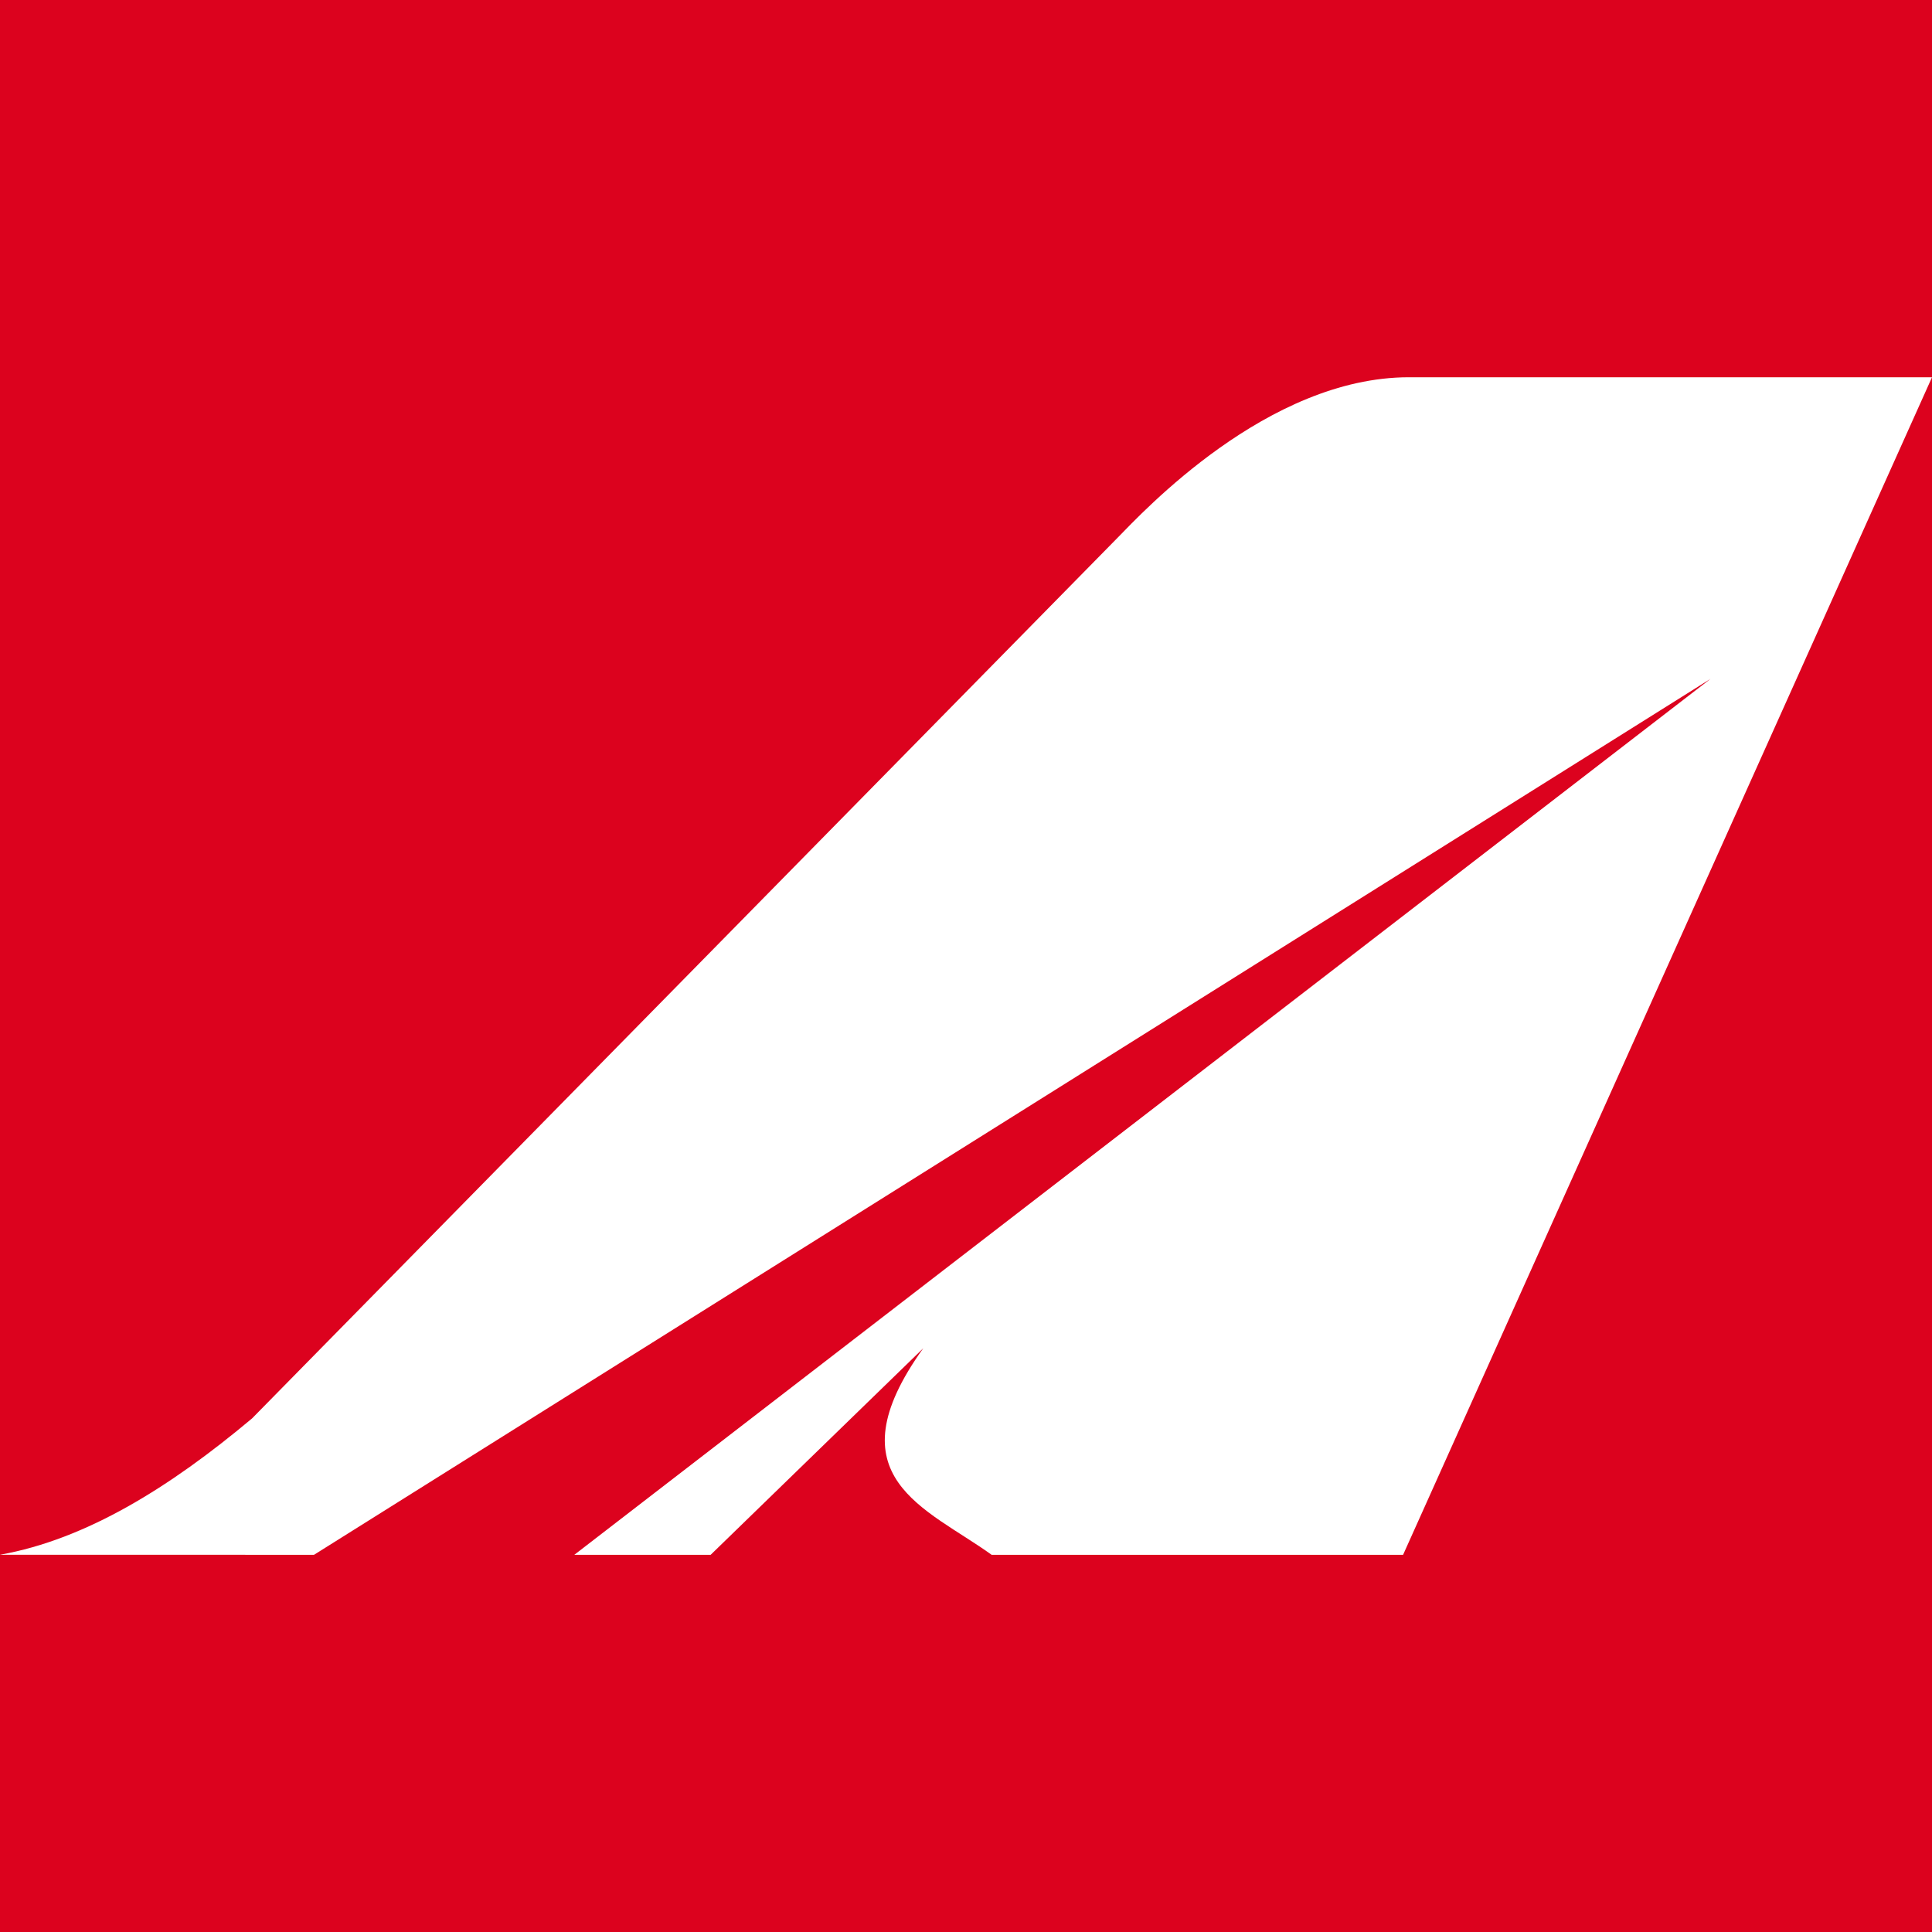
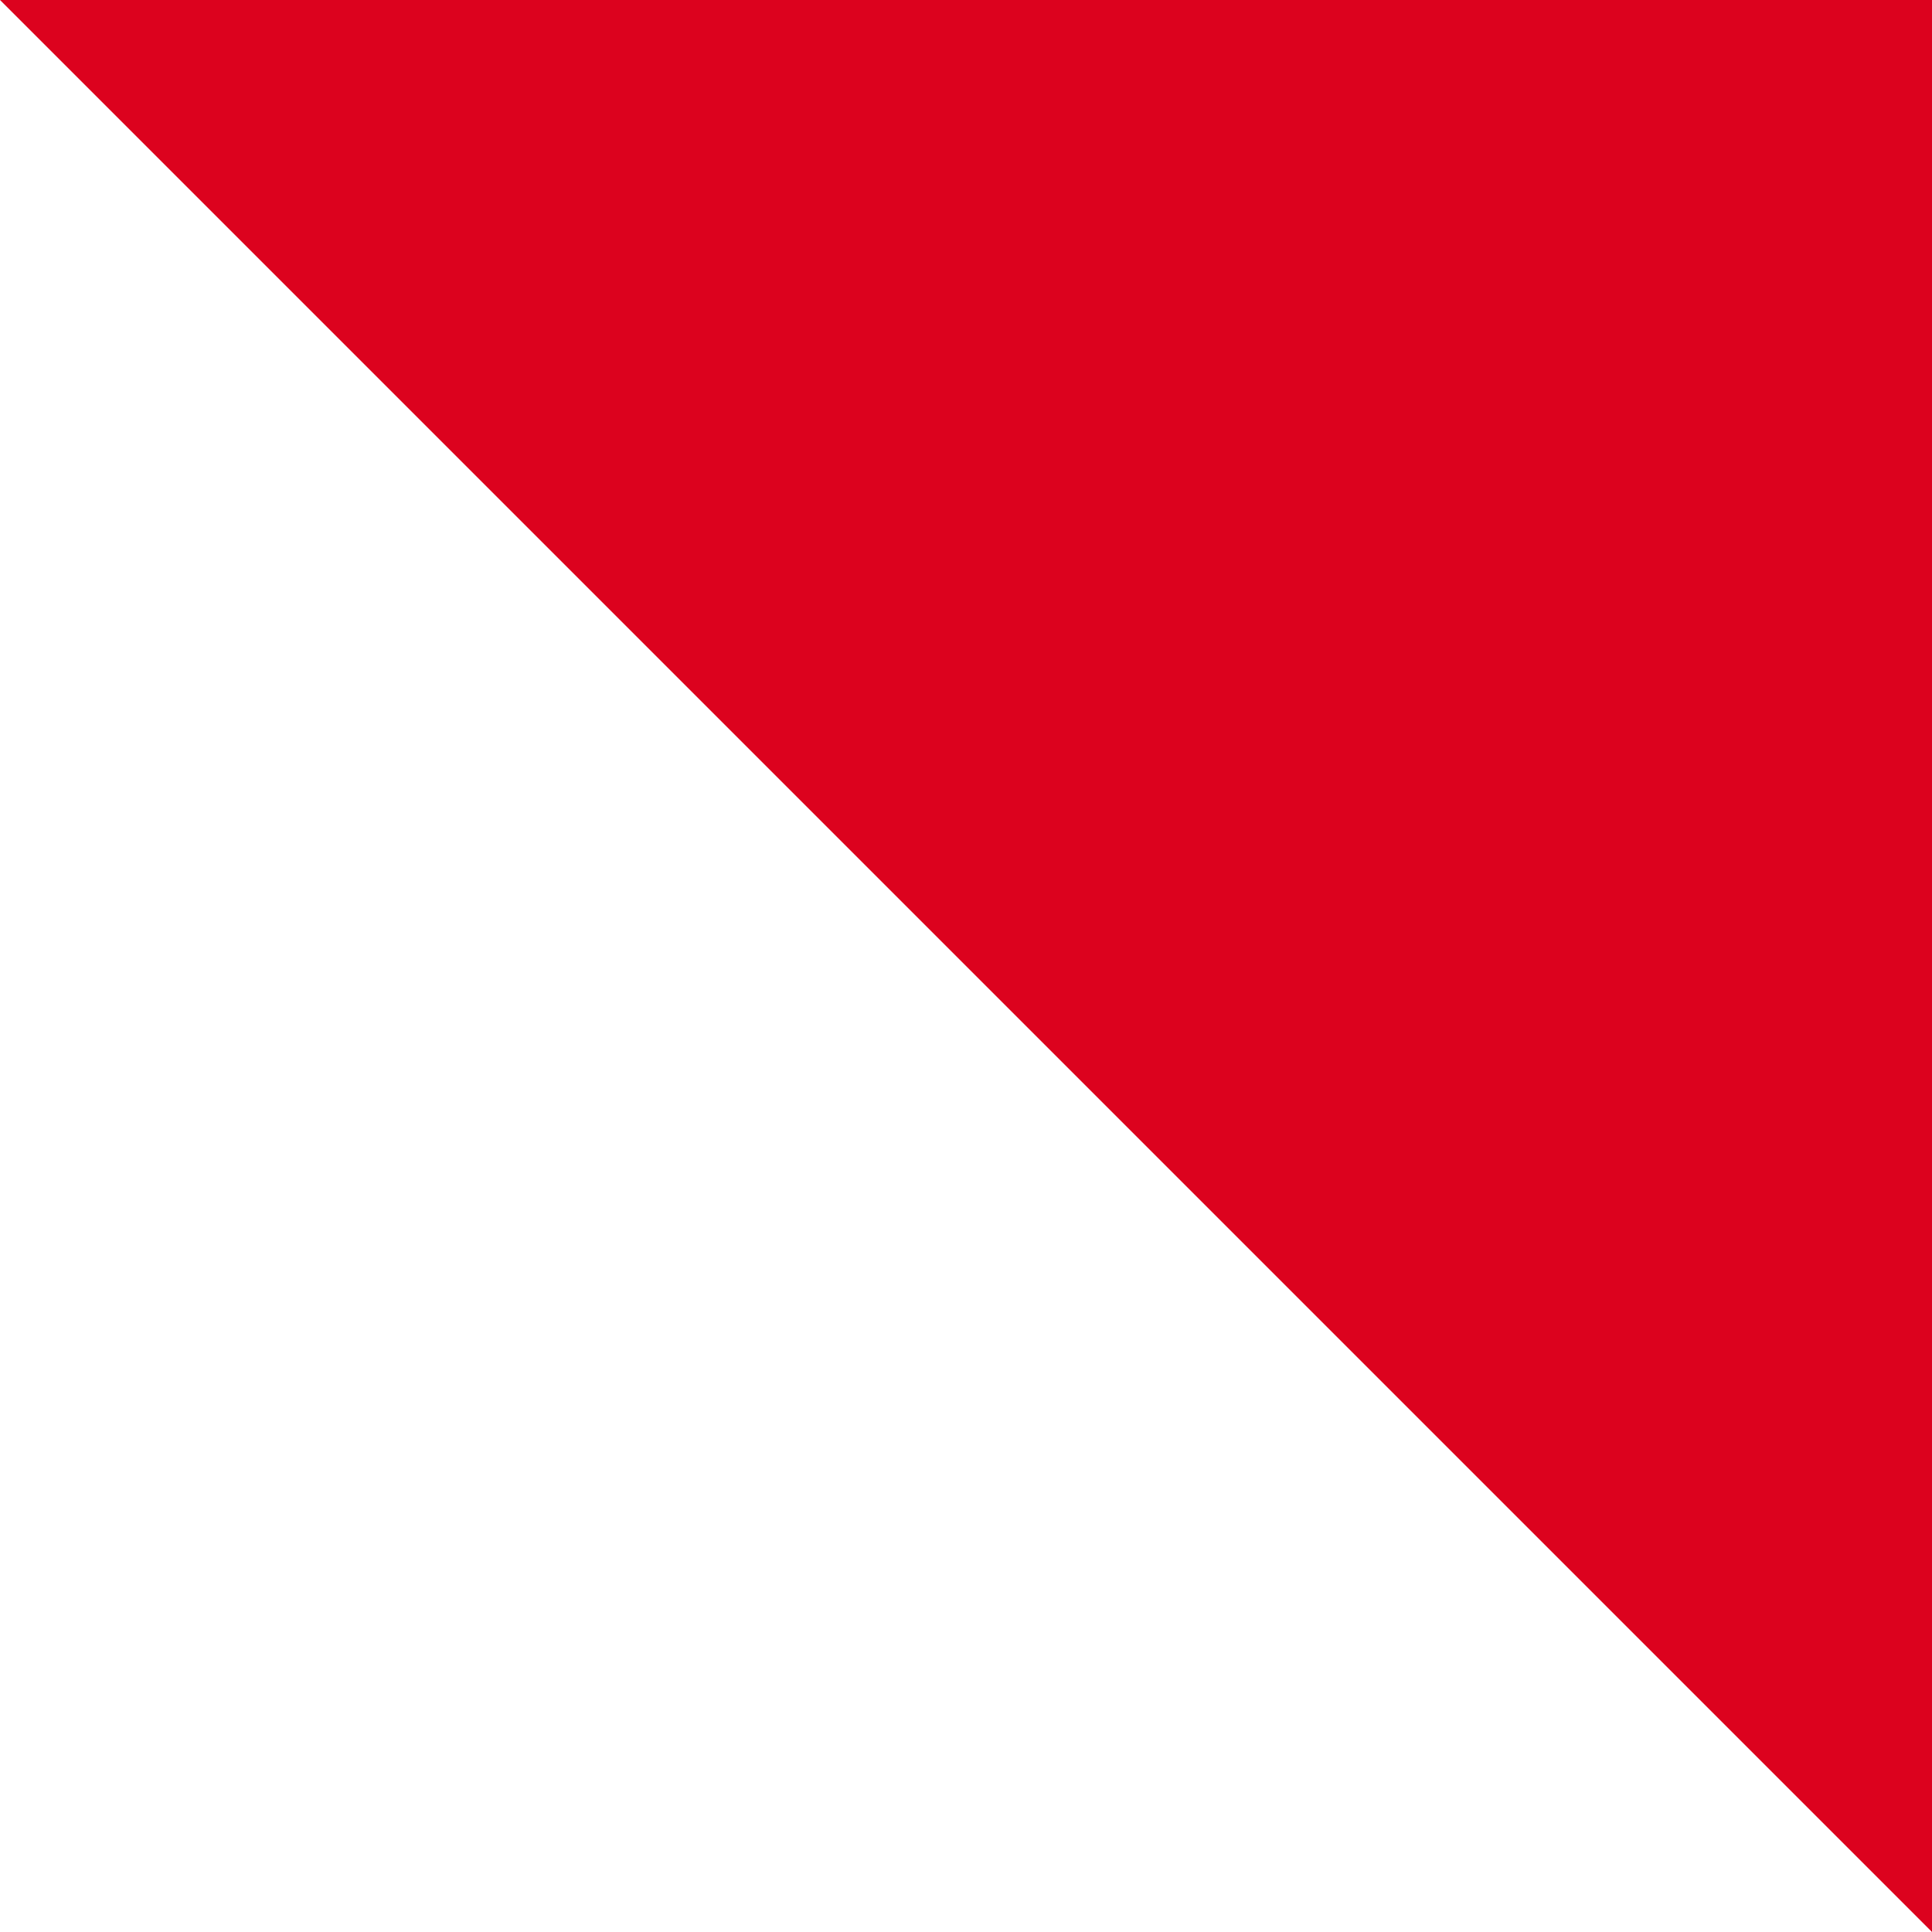
<svg xmlns="http://www.w3.org/2000/svg" xmlns:ns1="http://www.inkscape.org/namespaces/inkscape" xmlns:ns2="http://sodipodi.sourceforge.net/DTD/sodipodi-0.dtd" width="30" height="30" viewBox="0 0 30 30" id="svg2" version="1.1" ns1:version="0.92.4 (5da689c313, 2019-01-14)" ns2:docname="RL.svg">
  <defs id="defs10">
    <filter ns1:menu="Shadows and Glows" ns1:menu-tooltip="Cut out, add inner shadow and colorize some parts of an image" style="color-interpolation-filters:sRGB;" ns1:label="Emergence" id="filter285">
      <feColorMatrix values="0 0 0 0 0 0 0 0 0 0 0 0 0 0 0 0.21 0.72 0.07 0 0 " result="result1" id="feColorMatrix257" />
      <feColorMatrix values="1 0 0 0 0 0 1 0 0 0 0 0 1 0 0 0 0 0 2 0 " result="result9" id="feColorMatrix259" />
      <feComposite in2="result9" in="SourceGraphic" operator="in" result="result4" id="feComposite261" />
      <feFlood result="result2" flood-color="rgb(0,0,0)" id="feFlood263" />
      <feComposite in2="result9" operator="in" result="result10" id="feComposite265" />
      <feComposite in2="result4" operator="atop" id="feComposite267" />
      <feGaussianBlur stdDeviation="3" result="result8" id="feGaussianBlur269" />
      <feOffset dx="3" dy="3" result="result3" in="result8" id="feOffset271" />
      <feFlood flood-opacity="1" flood-color="rgb(219,173,62)" result="result5" id="feFlood273" />
      <feMerge result="result6" id="feMerge281">
        <feMergeNode in="result5" id="feMergeNode275" />
        <feMergeNode in="result3" id="feMergeNode277" />
        <feMergeNode in="result4" id="feMergeNode279" />
      </feMerge>
      <feComposite in2="SourceGraphic" operator="in" result="result7" id="feComposite283" />
    </filter>
  </defs>
  <ns2:namedview pagecolor="#ffffff" bordercolor="#666666" borderopacity="1" objecttolerance="10" gridtolerance="10" guidetolerance="10" ns1:pageopacity="0" ns1:pageshadow="2" ns1:window-width="1680" ns1:window-height="987" id="namedview8" showgrid="false" ns1:zoom="1" ns1:cx="95.195533" ns1:cy="-12.042808" ns1:window-x="-8" ns1:window-y="-8" ns1:window-maximized="1" ns1:current-layer="svg2" showguides="true" ns1:guide-bbox="true">
    <ns2:guide position="1796.812,-1023.581" orientation="0,1" id="guide848" ns1:locked="false" />
    <ns2:guide position="1868.114,-797.791" orientation="0,1" id="guide850" ns1:locked="false" />
  </ns2:namedview>
-   <path d="M 0,0 H 30 V 30 H 0 Z" id="path4" style="fill:#dc021e;fill-opacity:1;stroke:none" ns1:connector-curvature="0" />
-   <path style="fill:#ffffff;fill-rule:evenodd;stroke:none;stroke-width:1px;stroke-linecap:butt;stroke-linejoin:miter;stroke-opacity:1" d="M 4.876,24.143 26.561,10.541 8.918,24.143 h 2.117 l 3.301,-3.207 c -1.442,2.01 0.055,2.48 1.062,3.207 h 6.389 l 8.213,-18.285 h -8.122 c -2.198,0 -4.135,2.096 -4.527,2.495 L 3.914,22.025 c -1.281,1.075 -2.58,1.879 -3.914,2.117 z" id="path852" ns1:connector-curvature="0" ns2:nodetypes="ccccccccccccc" />
+   <path d="M 0,0 H 30 V 30 Z" id="path4" style="fill:#dc021e;fill-opacity:1;stroke:none" ns1:connector-curvature="0" />
</svg>